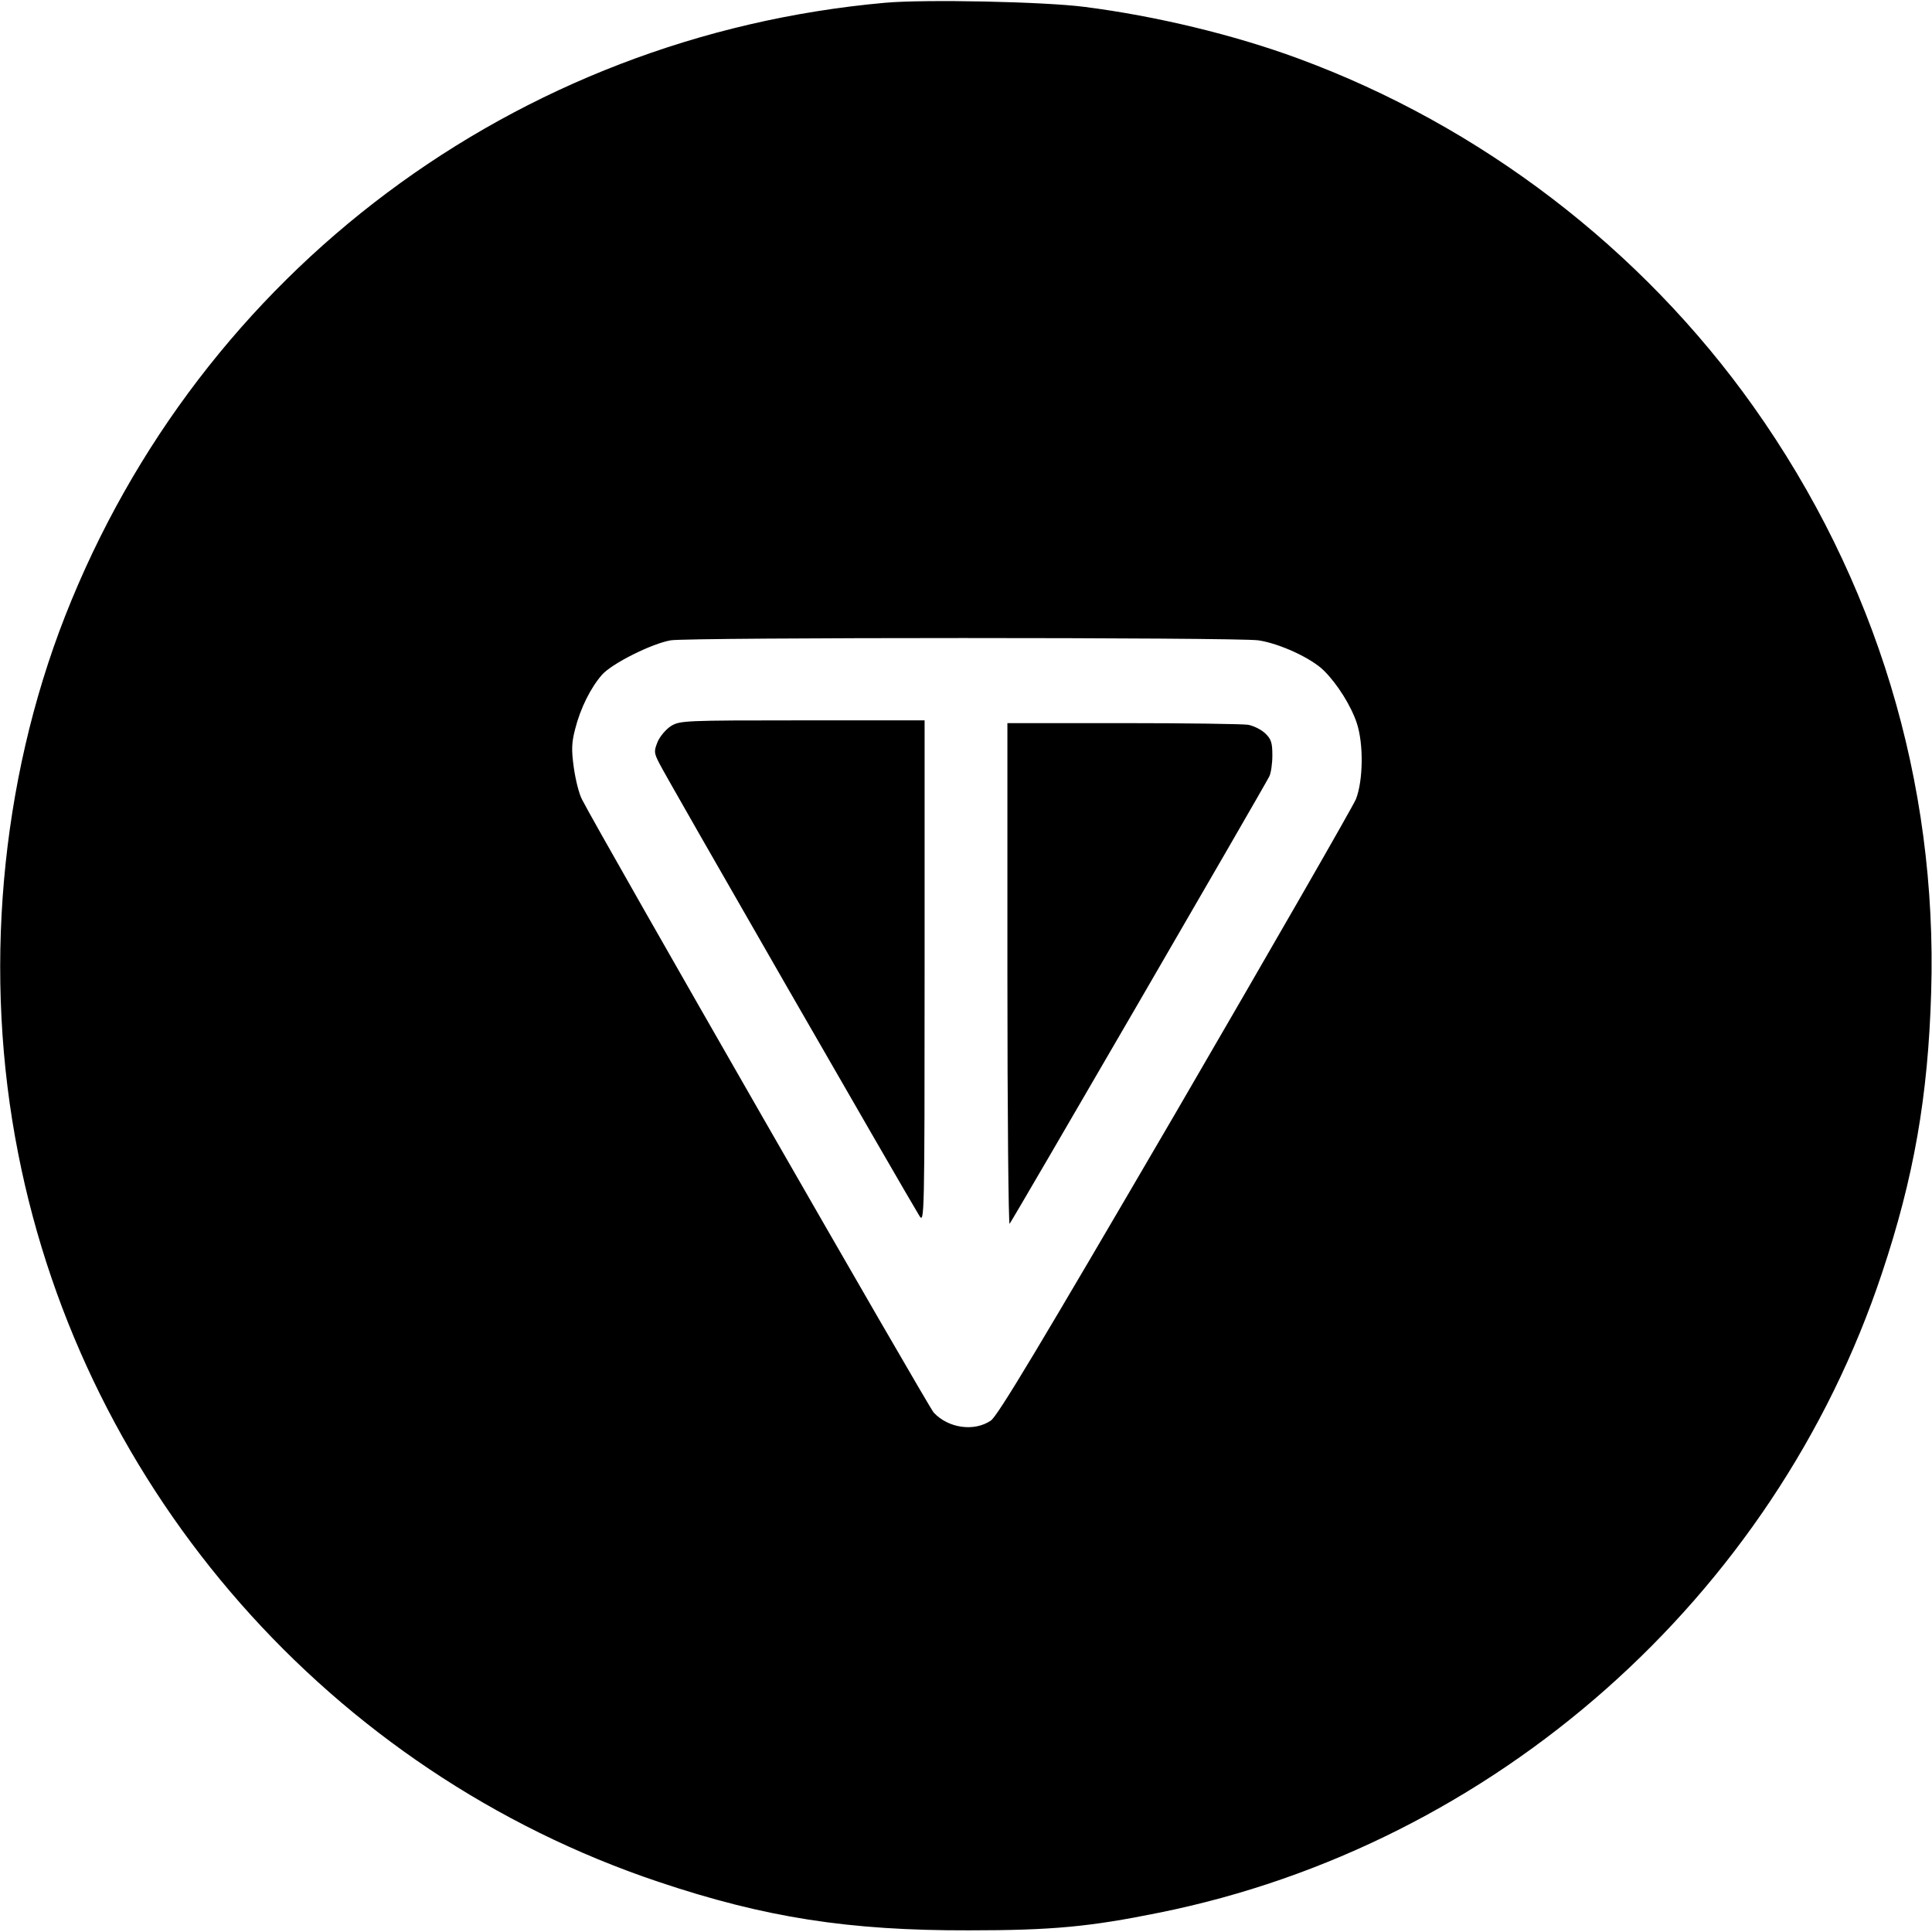
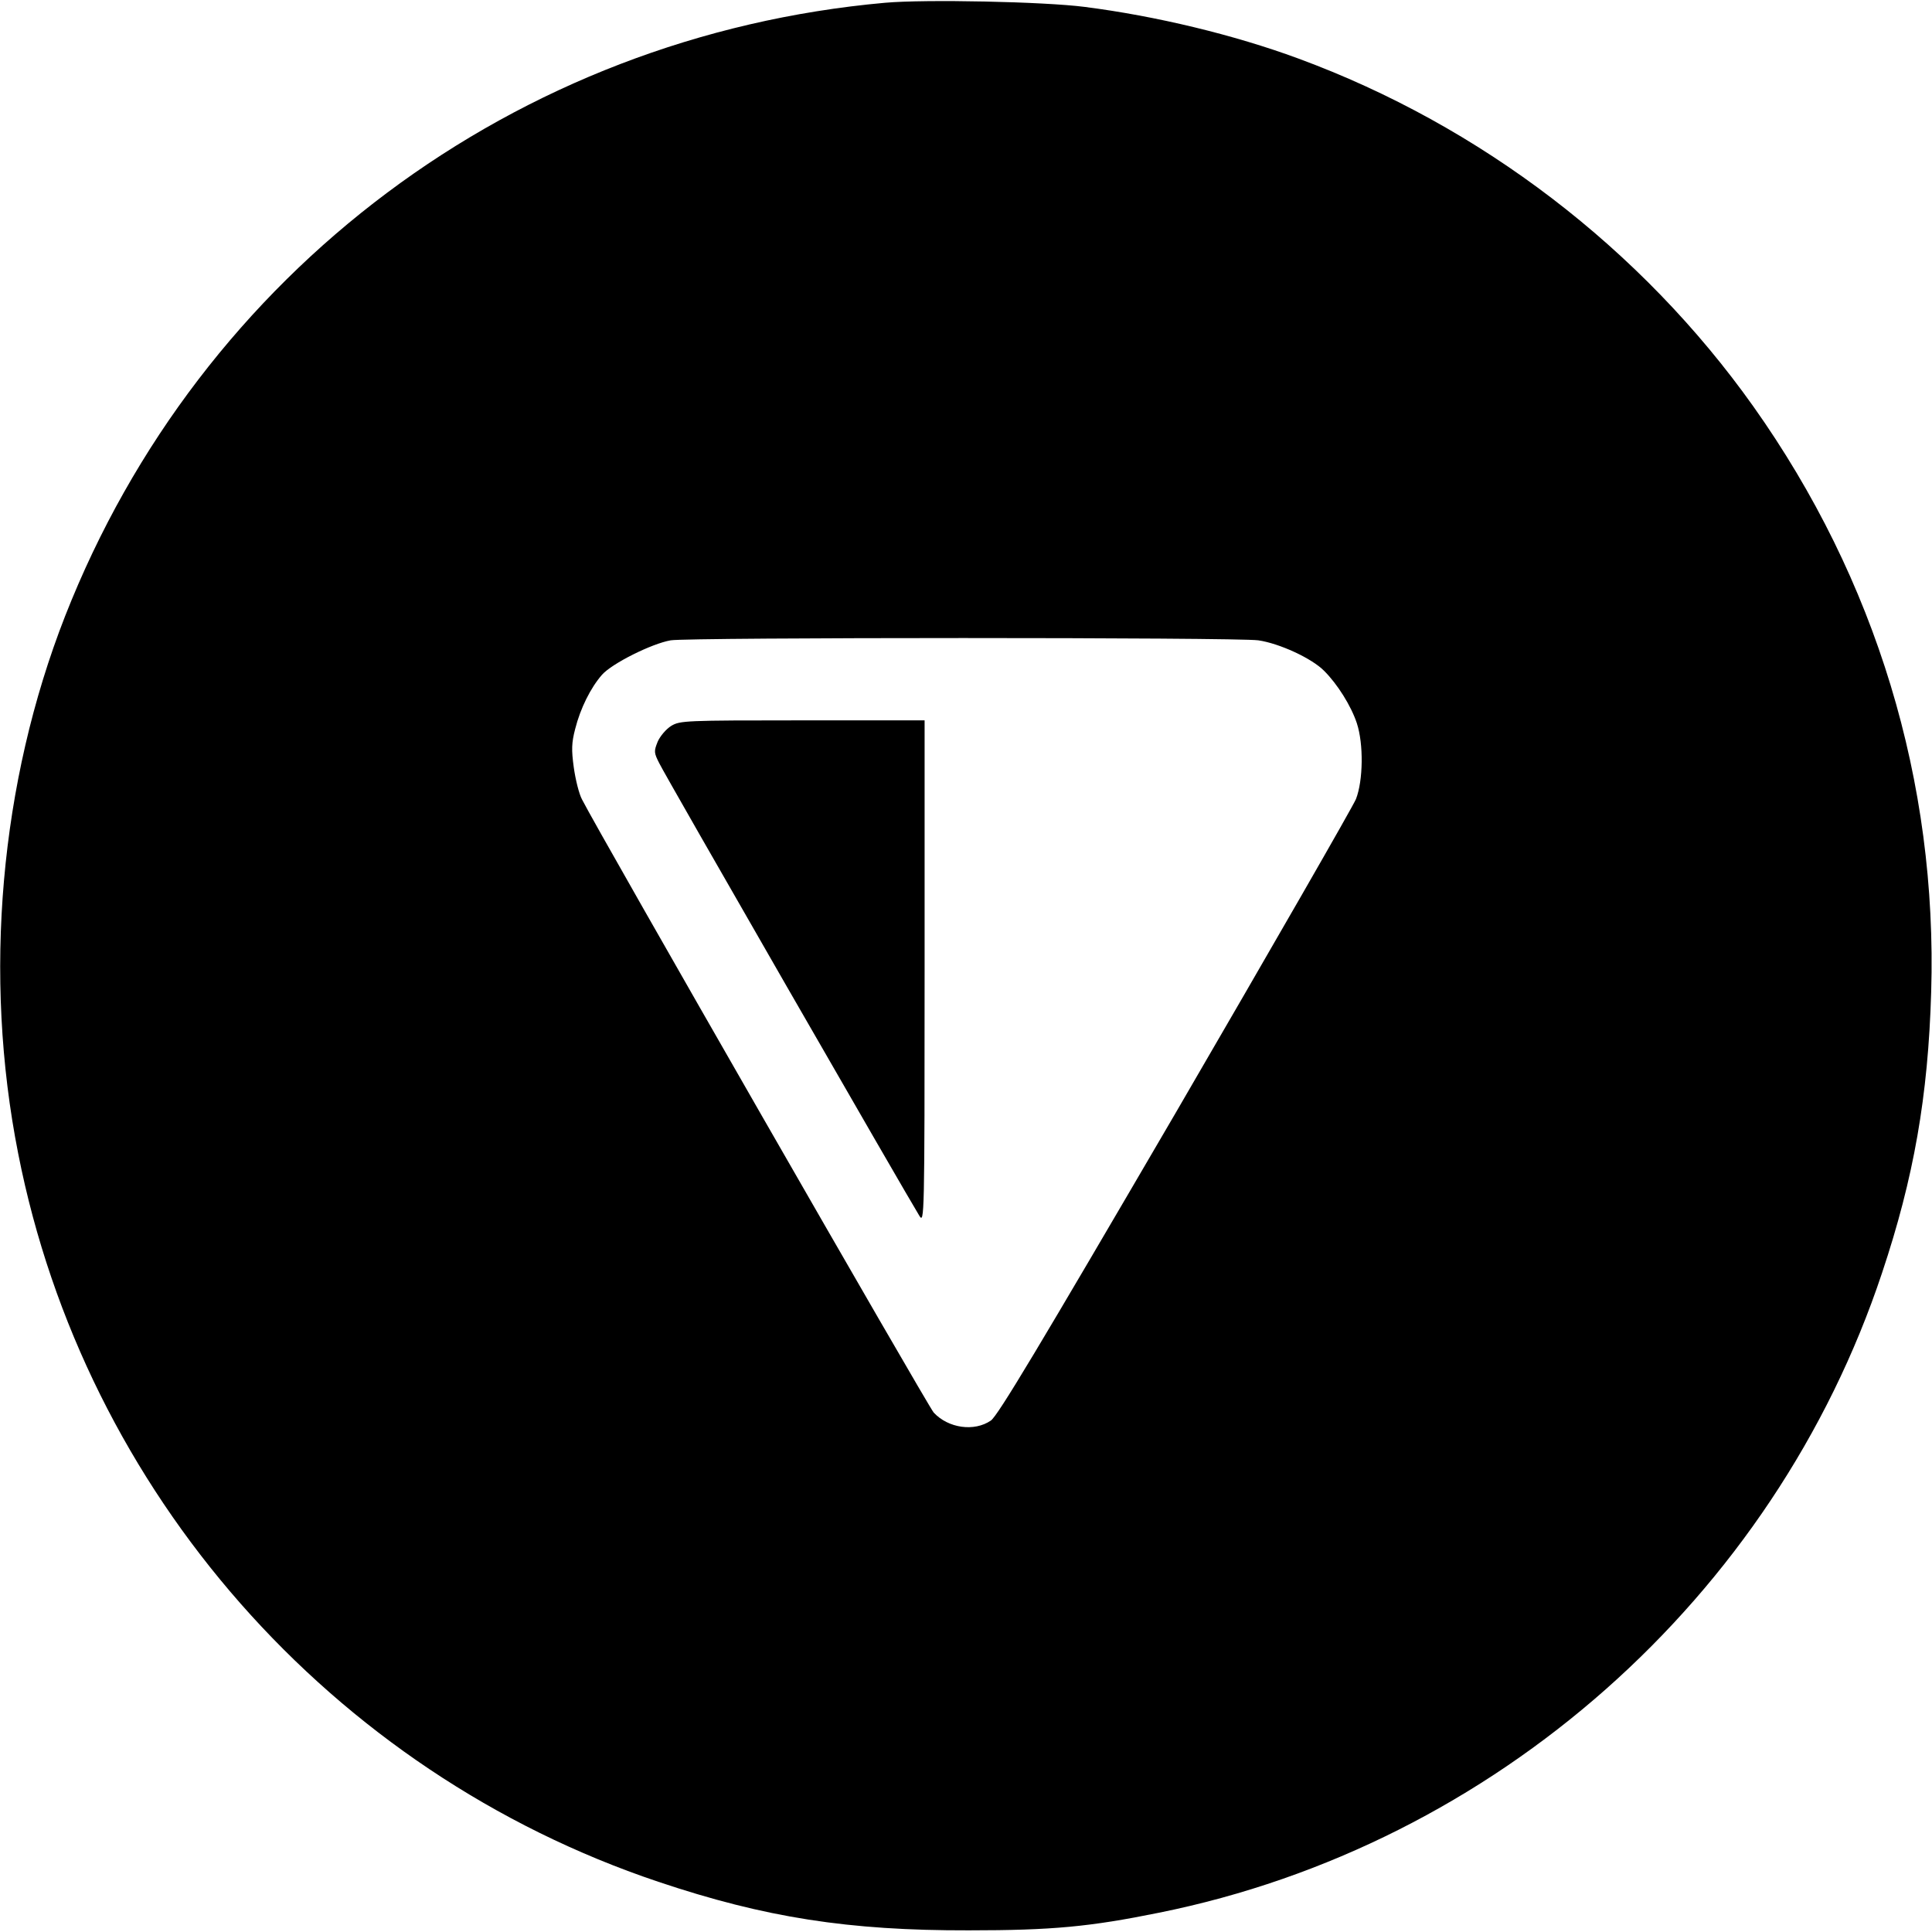
<svg xmlns="http://www.w3.org/2000/svg" version="1.0" width="700pt" height="700pt" viewBox="0 0 700 700" preserveAspectRatio="xMidYMid meet">
  <g transform="translate(0,700) scale(0.1,-0.1)" fill="#000000" stroke="none">
    <path d="M3207 6990 c-1339 -120 -2481 -974 -2971 -2222 -236 -603 -298 -1301 -170 -1948 241 -1226 1133 -2240 2319 -2638 387 -130 690 -177 1125 -176 303 0 439 13 690 64 1215 245 2228 1142 2619 2318 115 344 167 640 178 1017 23 762 -200 1496 -644 2122 -406 572 -989 1018 -1649 1261 -233 86 -516 154 -774 187 -147 19 -578 28 -723 15z m1352 -2310 c76 -11 194 -65 239 -111 48 -48 97 -126 118 -189 25 -76 23 -208 -3 -275 -11 -27 -306 -540 -655 -1140 -495 -848 -643 -1095 -668 -1112 -60 -41 -154 -28 -207 29 -19 20 -1215 2104 -1274 2221 -11 20 -24 73 -30 116 -9 65 -8 90 5 140 19 75 56 149 97 196 36 41 180 113 249 125 65 11 2052 11 2129 0z" />
    <path d="M2432 4370 c-19 -12 -40 -37 -49 -57 -14 -35 -14 -40 6 -79 18 -39 899 -1570 942 -1639 18 -29 19 -14 19 883 l0 912 -442 0 c-427 0 -444 -1 -476 -20z" />
-     <path d="M3650 3468 c0 -502 4 -908 8 -902 8 8 917 1574 941 1621 6 12 11 46 11 76 0 45 -4 59 -25 79 -14 14 -42 28 -63 32 -20 3 -225 6 -454 6 l-418 0 0 -912z" />
  </g>
</svg>